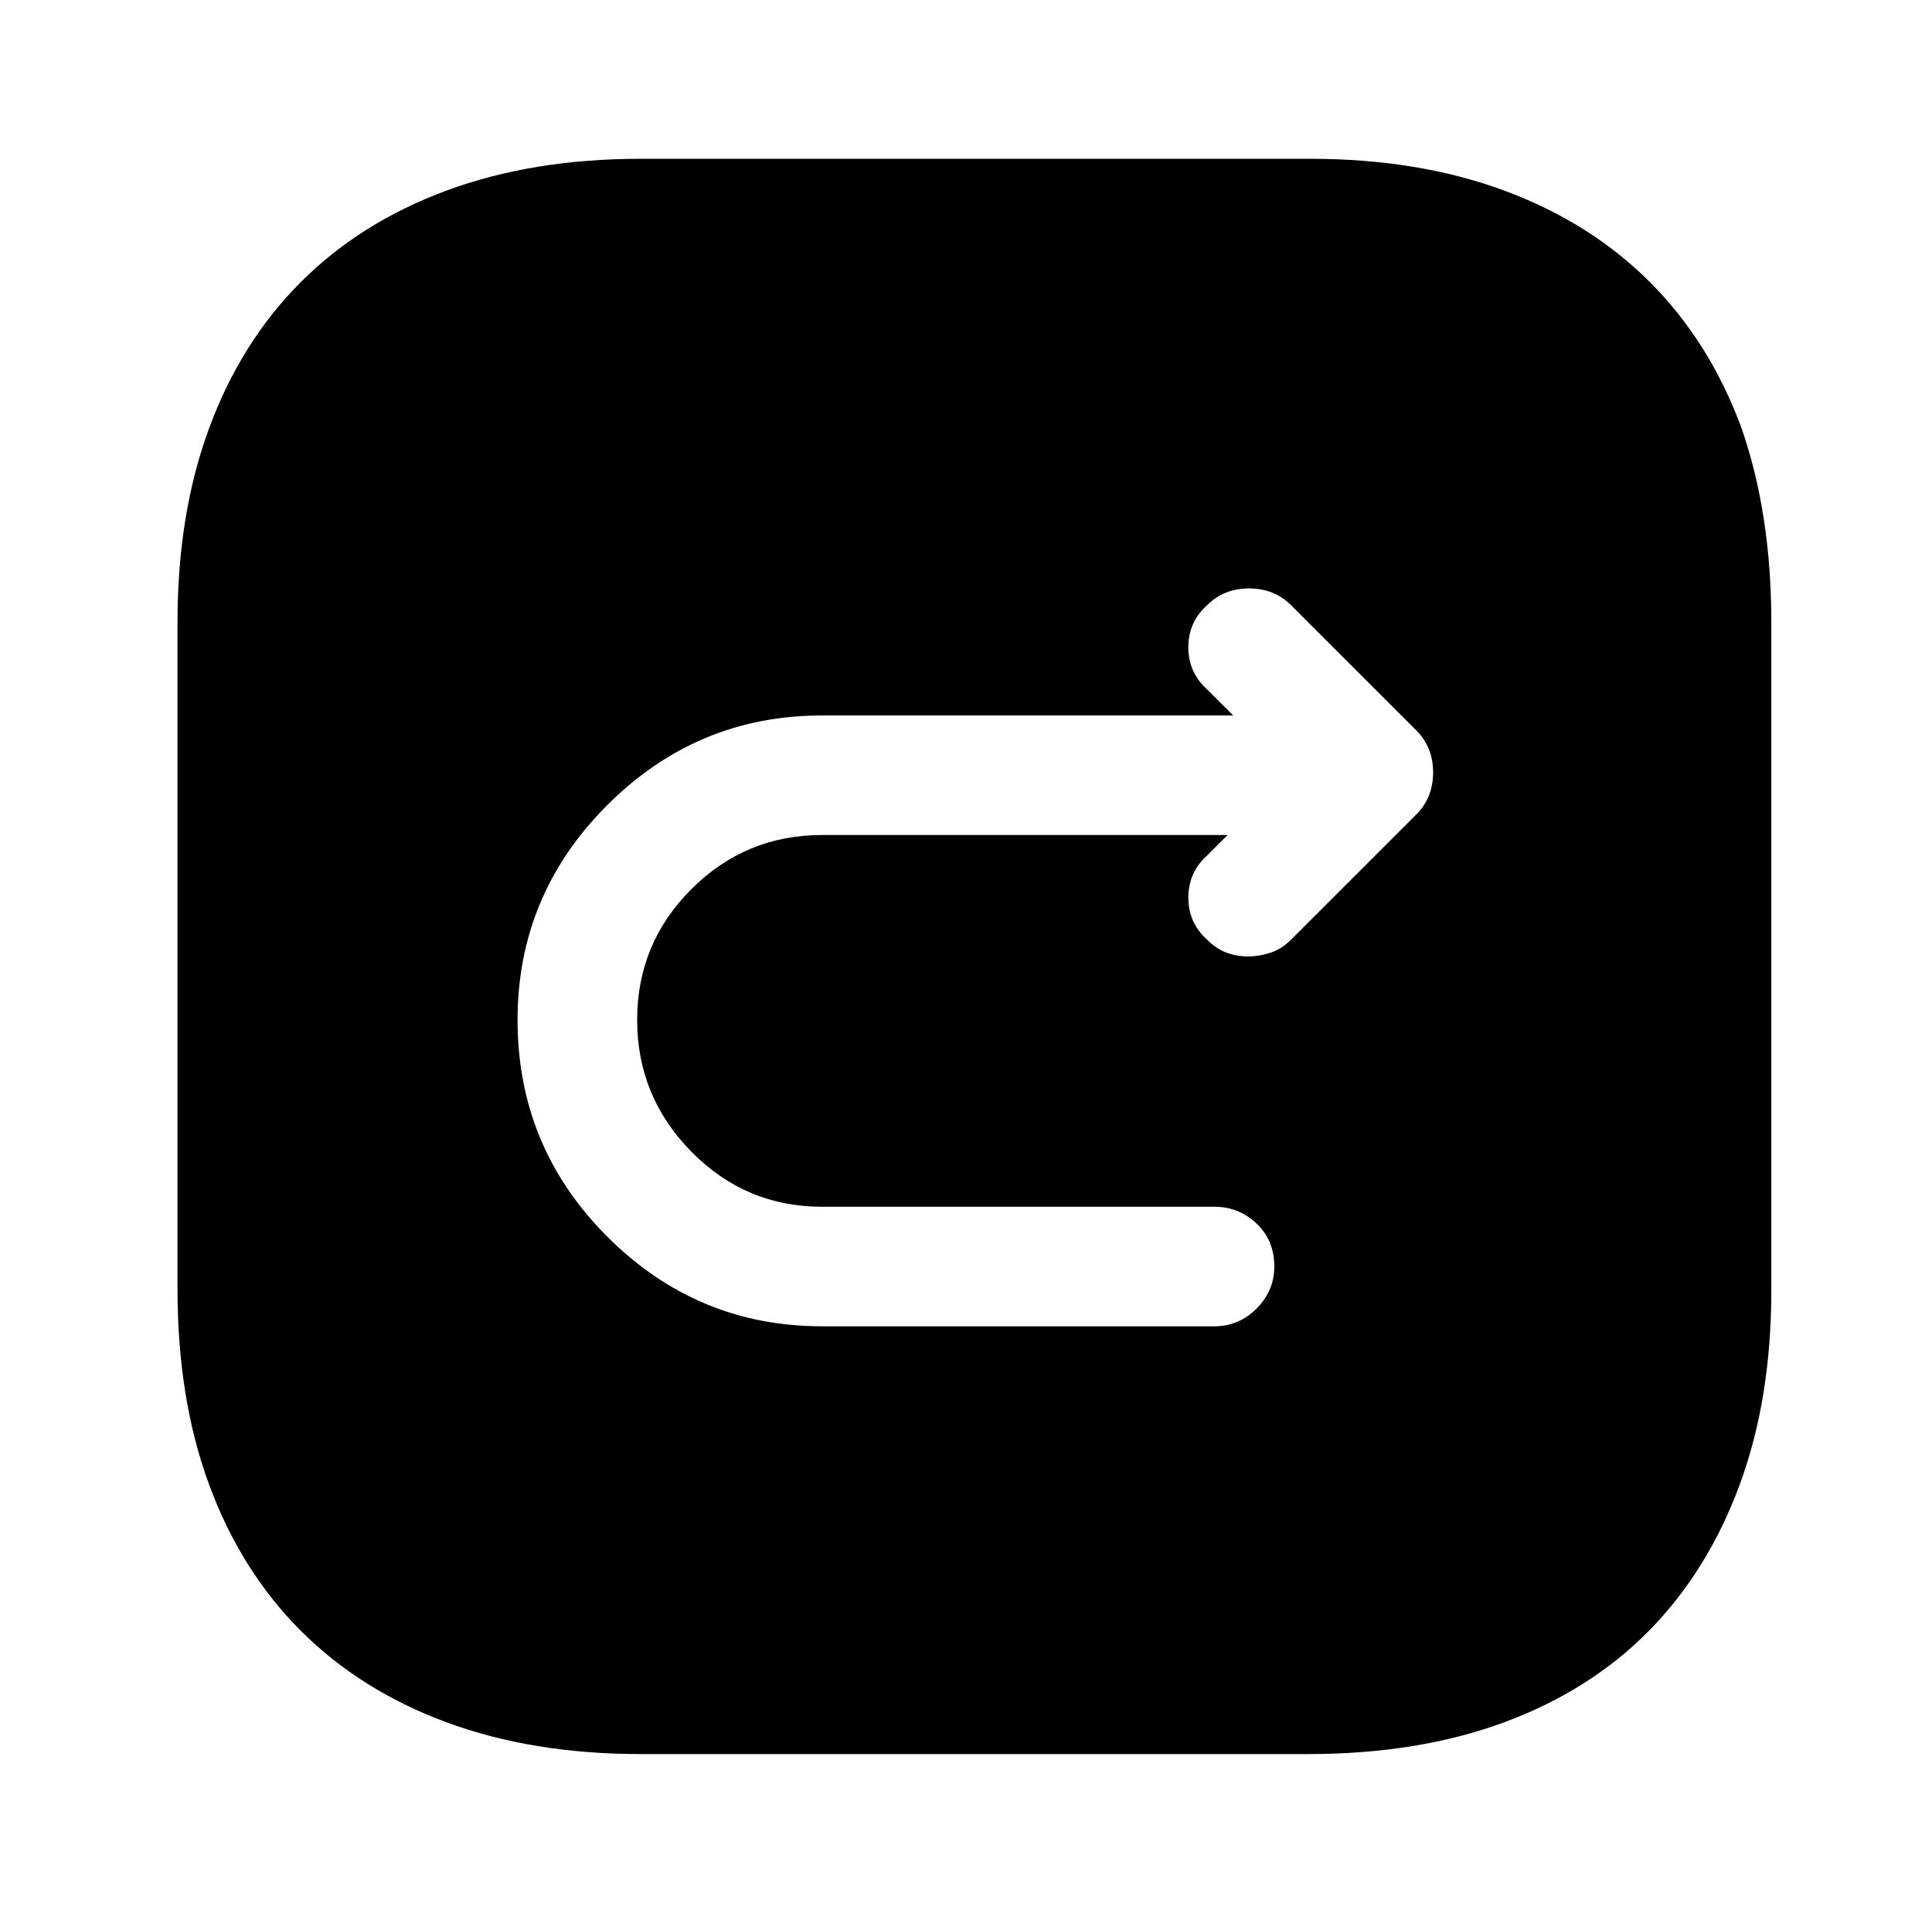
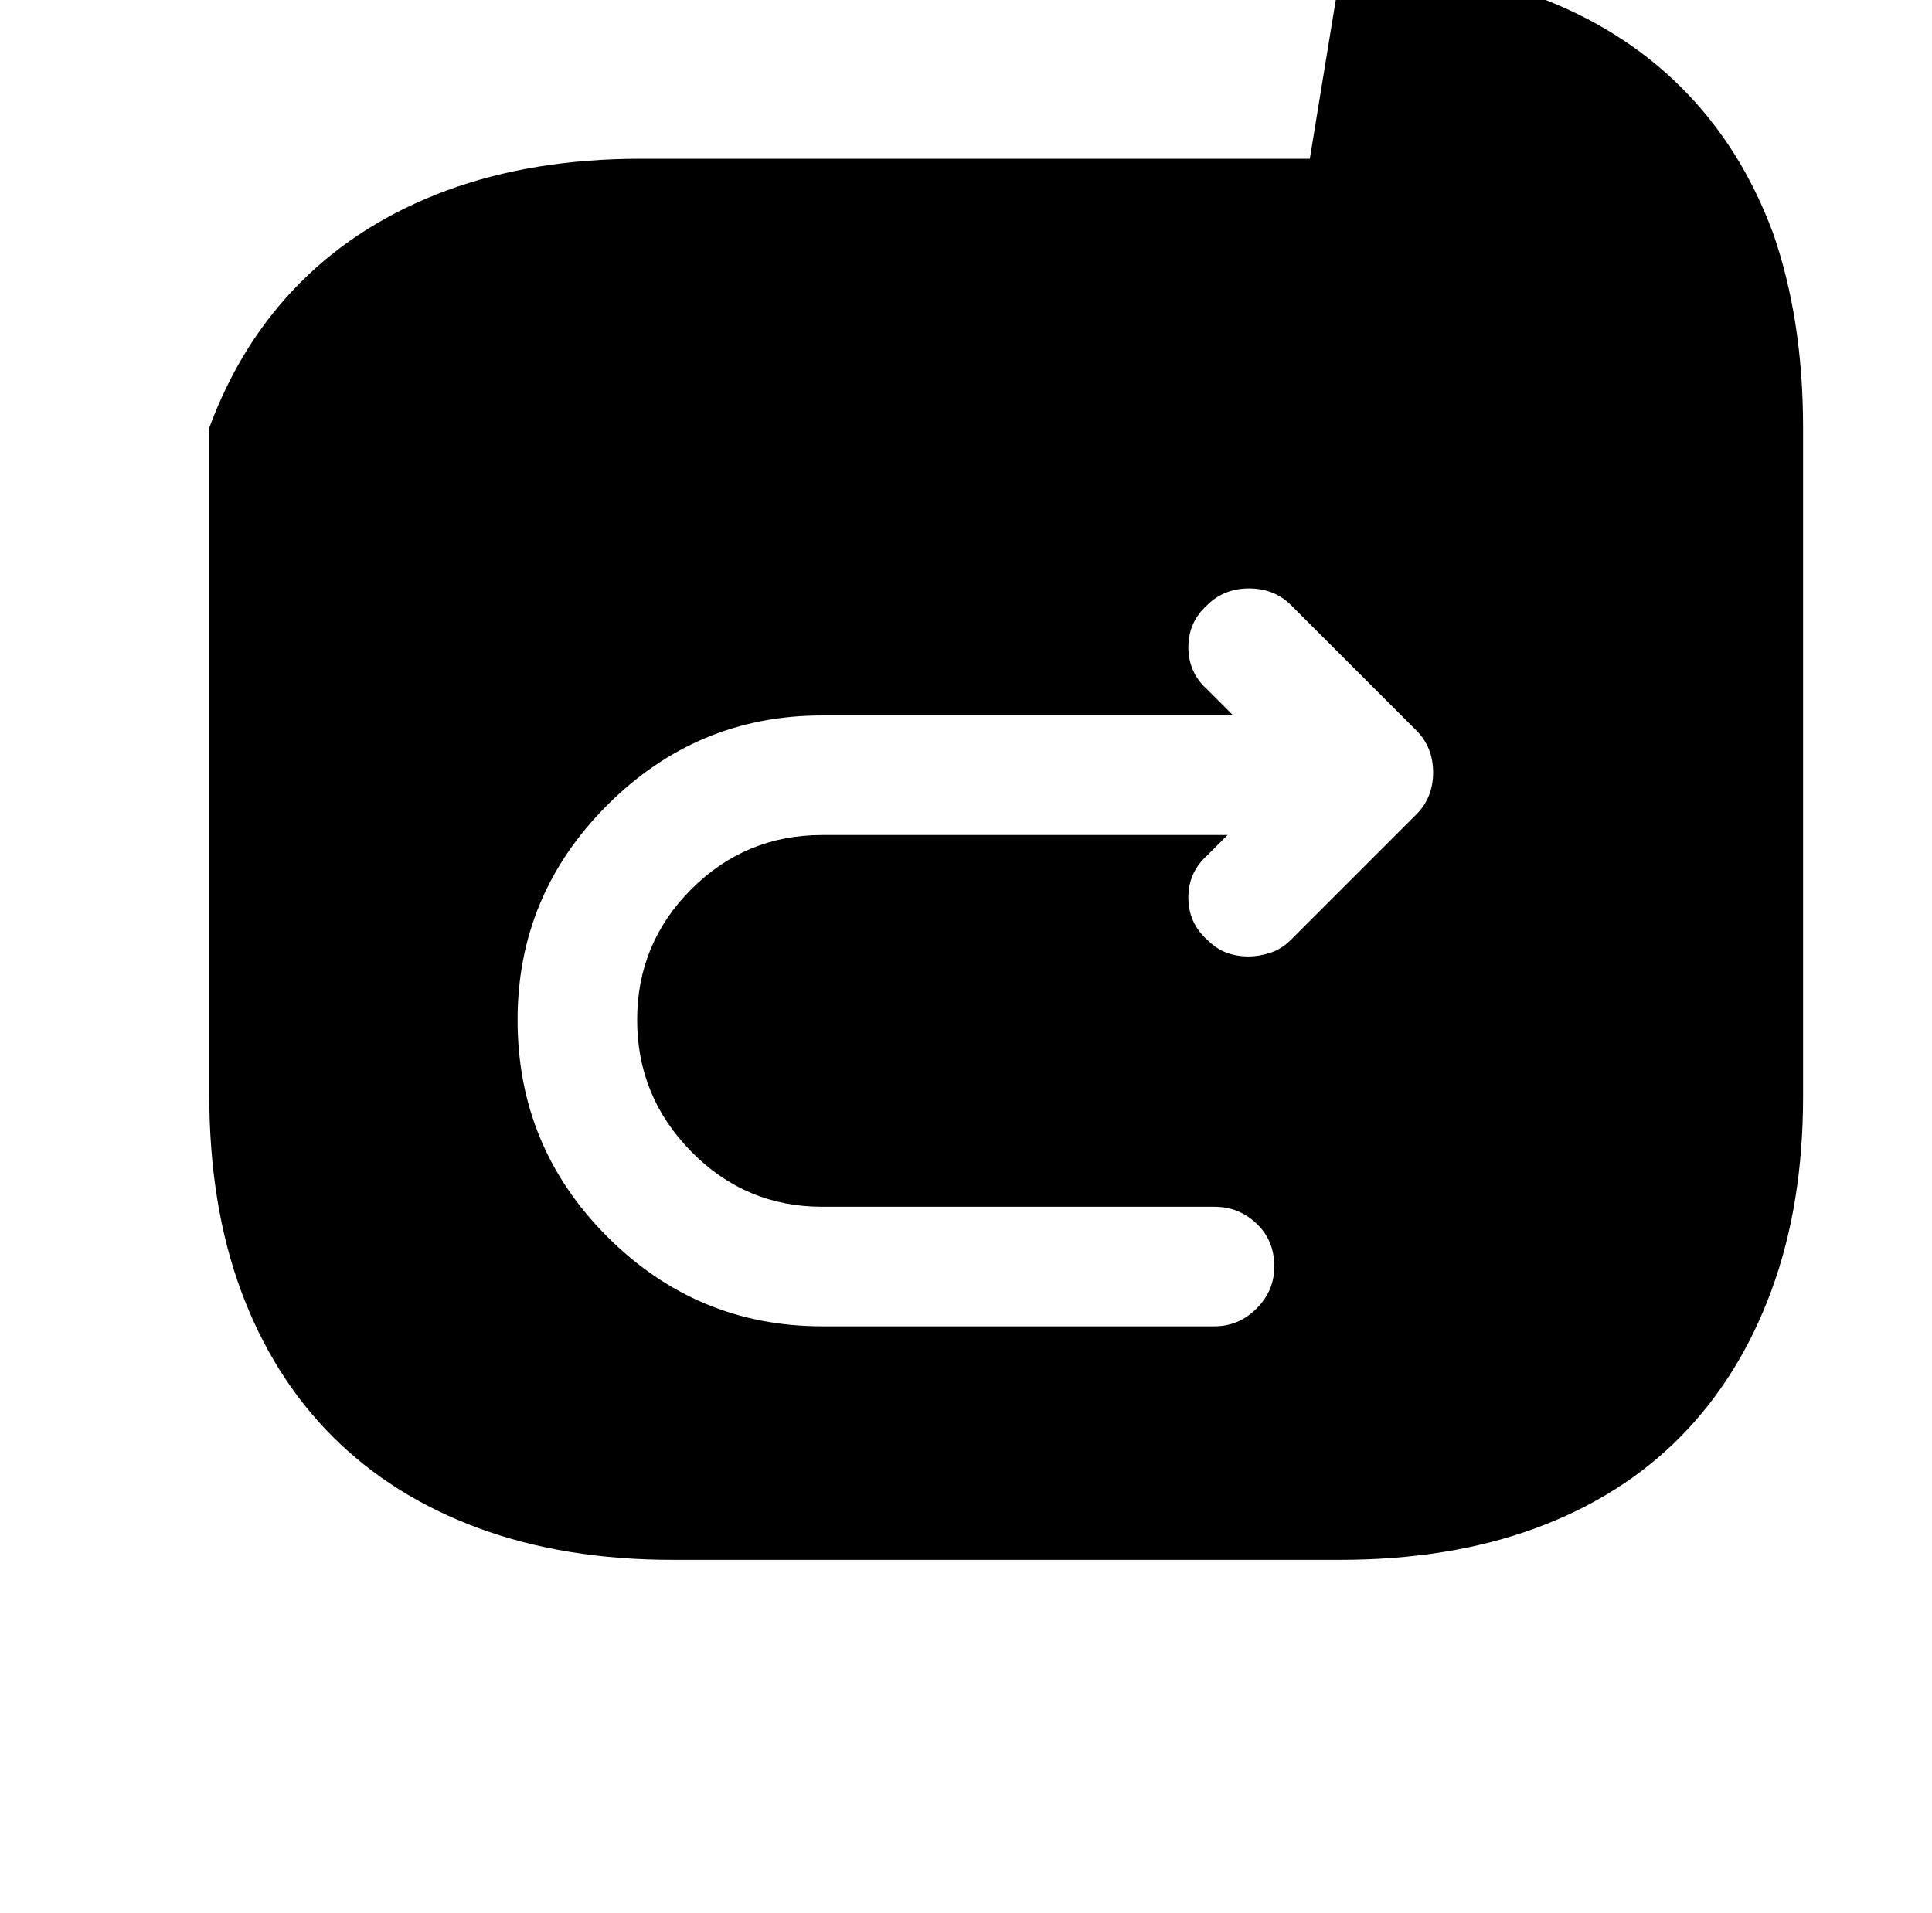
<svg xmlns="http://www.w3.org/2000/svg" version="1.1" viewBox="-10 0 1034 1024">
-   <path fill="currentColor" d="M691 85h-358q-58 0 -104 17t-78 49t-49 78t-17 104v357q0 59 17 105t49 78t78 49t104 17h357q59 0 105 -17t77.5 -49t48.5 -78t17 -104v-358q0 -58 -16 -104q-17 -46 -49 -78t-78 -49t-104 -17v0zM748 436l-67 67q-5 5 -11 7t-12 2t-11.5 -2t-10.5 -7q-10 -9 -10 -22.5 t10 -22.5l11 -11h-217q-41 0 -70 29t-29 70t29 70.5t70 29.5h210q13 0 22.5 9t9.5 23q0 13 -9.5 22.5t-22.5 9.5h-210q-67 0 -115 -48t-48 -116q0 -67 48 -115t115 -48h220l-14 -14q-10 -9 -10 -22.5t10 -22.5q9 -9 22.5 -9t22.5 9l67 67q9 9 9 22.5t-9 22.5v0z" />
+   <path fill="currentColor" d="M691 85h-358q-58 0 -104 17t-78 49t-49 78v357q0 59 17 105t49 78t78 49t104 17h357q59 0 105 -17t77.5 -49t48.5 -78t17 -104v-358q0 -58 -16 -104q-17 -46 -49 -78t-78 -49t-104 -17v0zM748 436l-67 67q-5 5 -11 7t-12 2t-11.5 -2t-10.5 -7q-10 -9 -10 -22.5 t10 -22.5l11 -11h-217q-41 0 -70 29t-29 70t29 70.5t70 29.5h210q13 0 22.5 9t9.5 23q0 13 -9.5 22.5t-22.5 9.5h-210q-67 0 -115 -48t-48 -116q0 -67 48 -115t115 -48h220l-14 -14q-10 -9 -10 -22.5t10 -22.5q9 -9 22.5 -9t22.5 9l67 67q9 9 9 22.5t-9 22.5v0z" />
</svg>